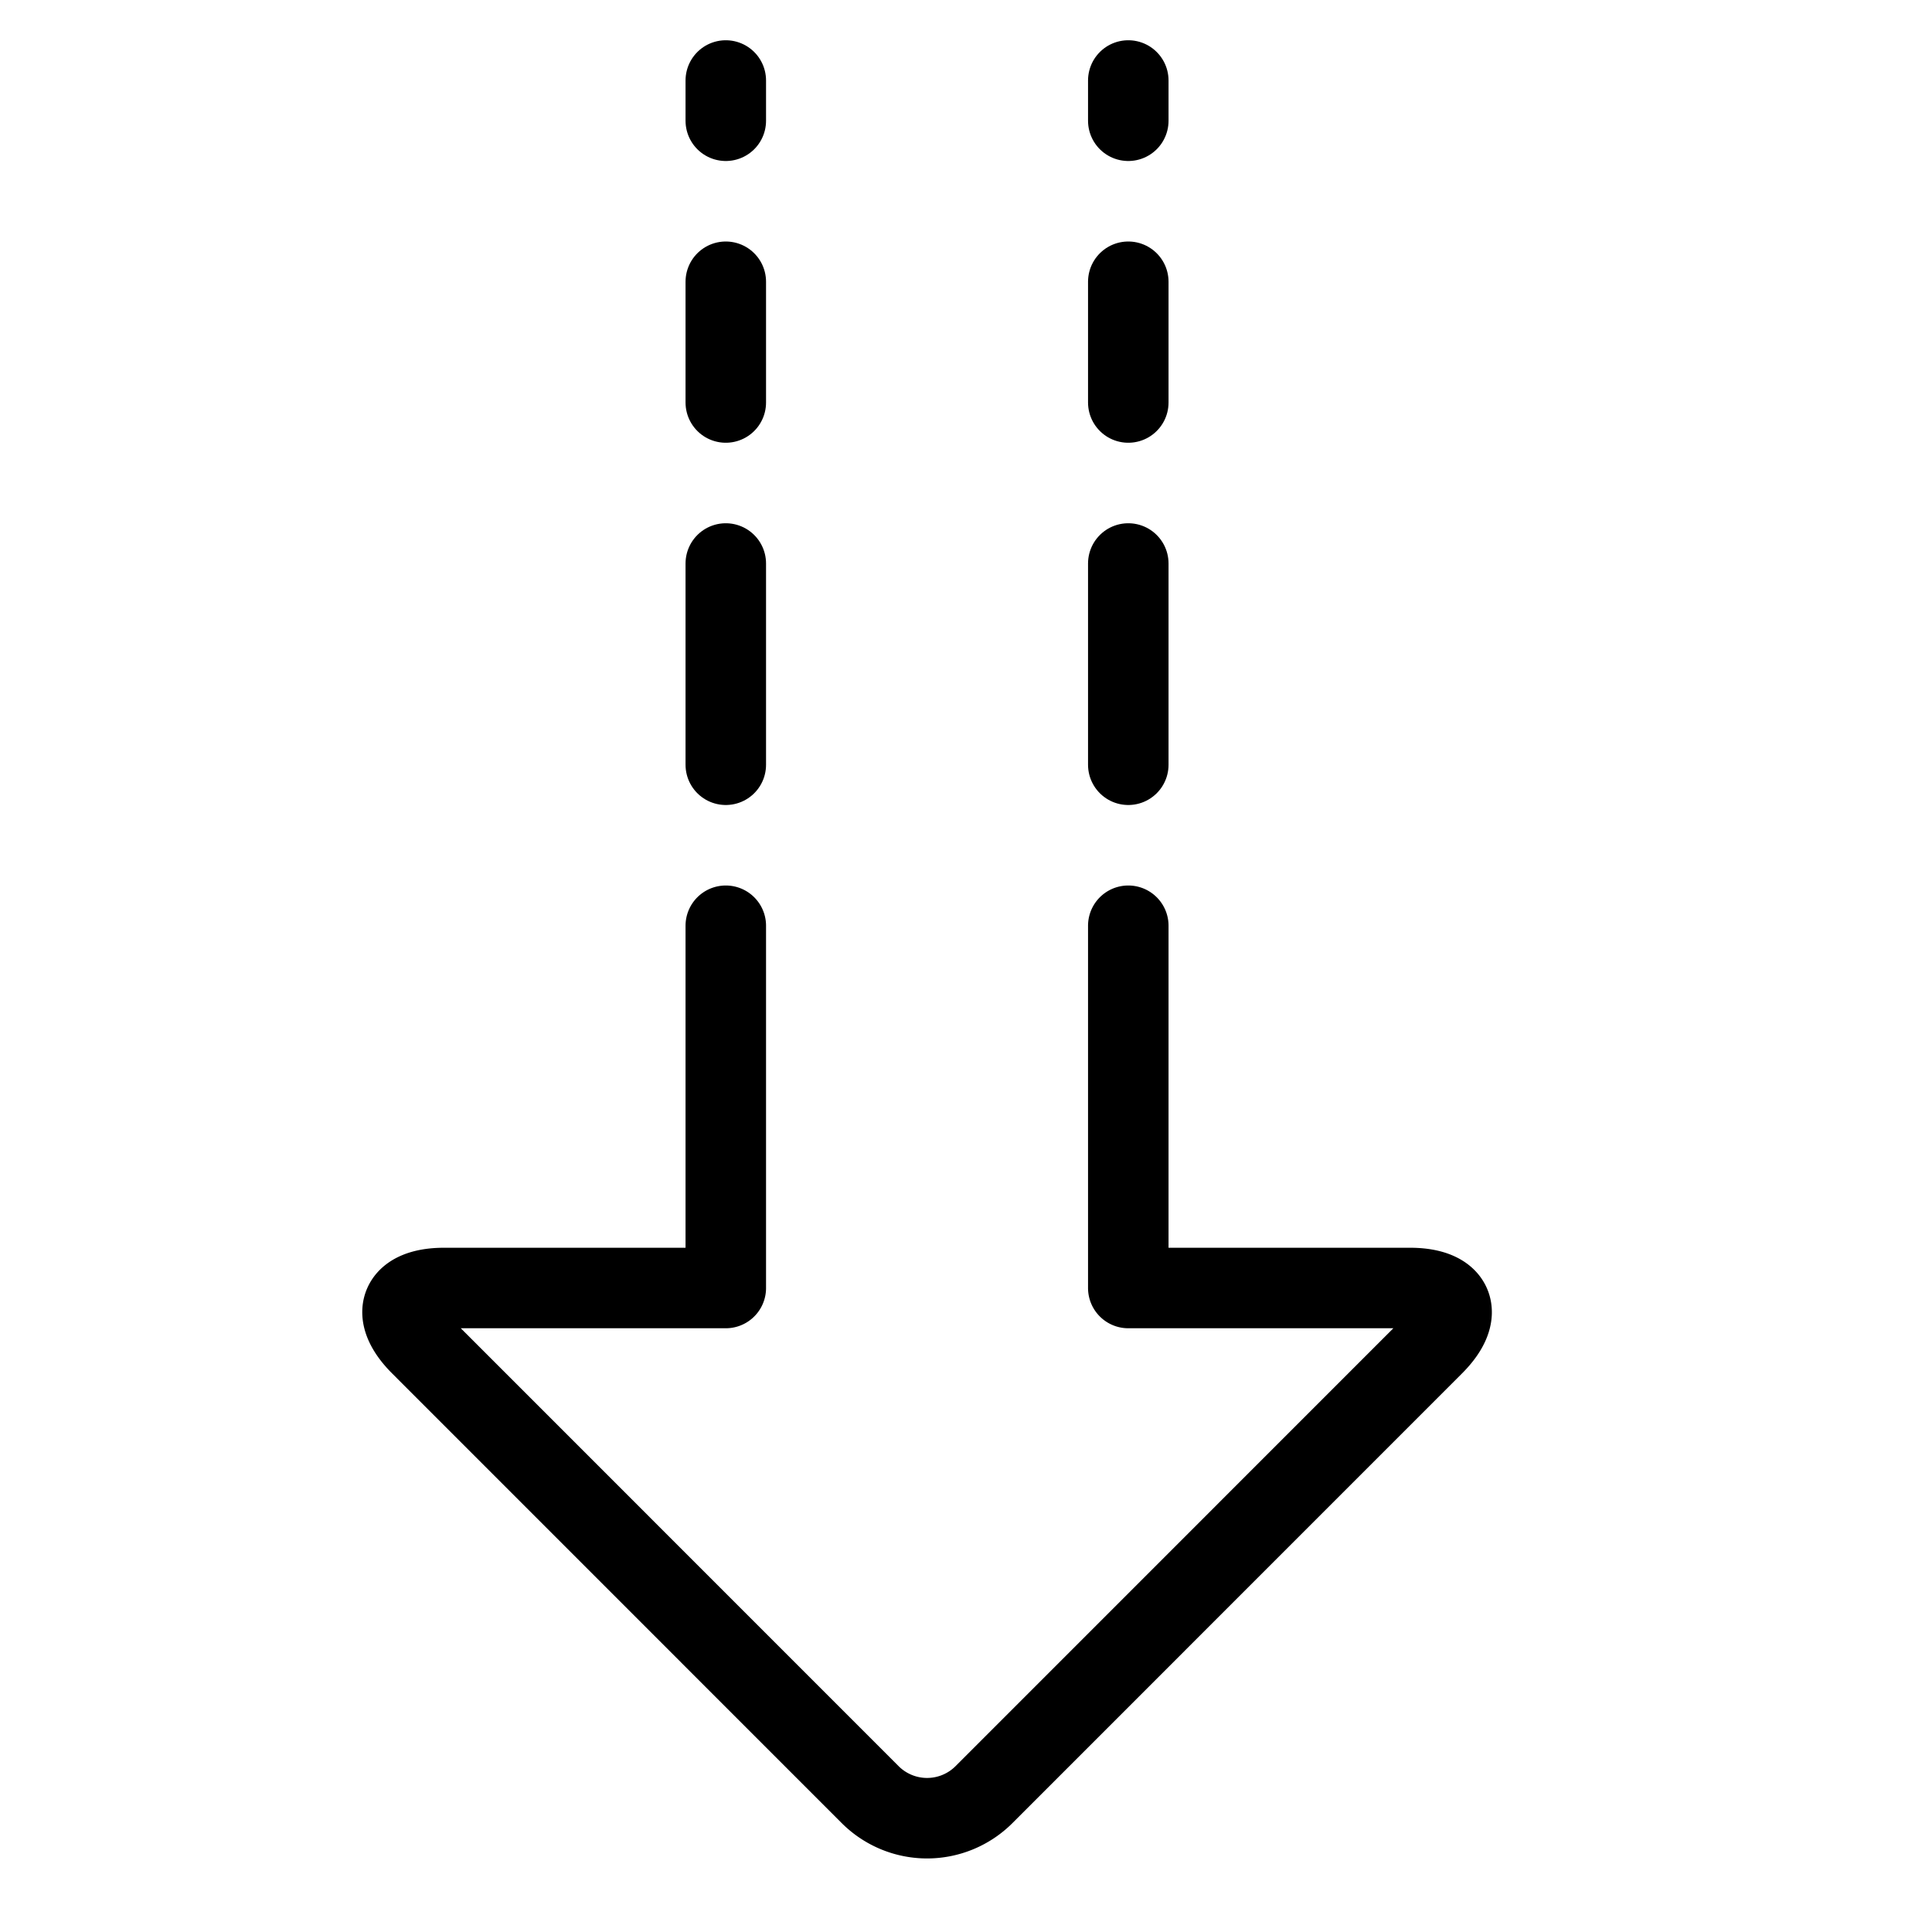
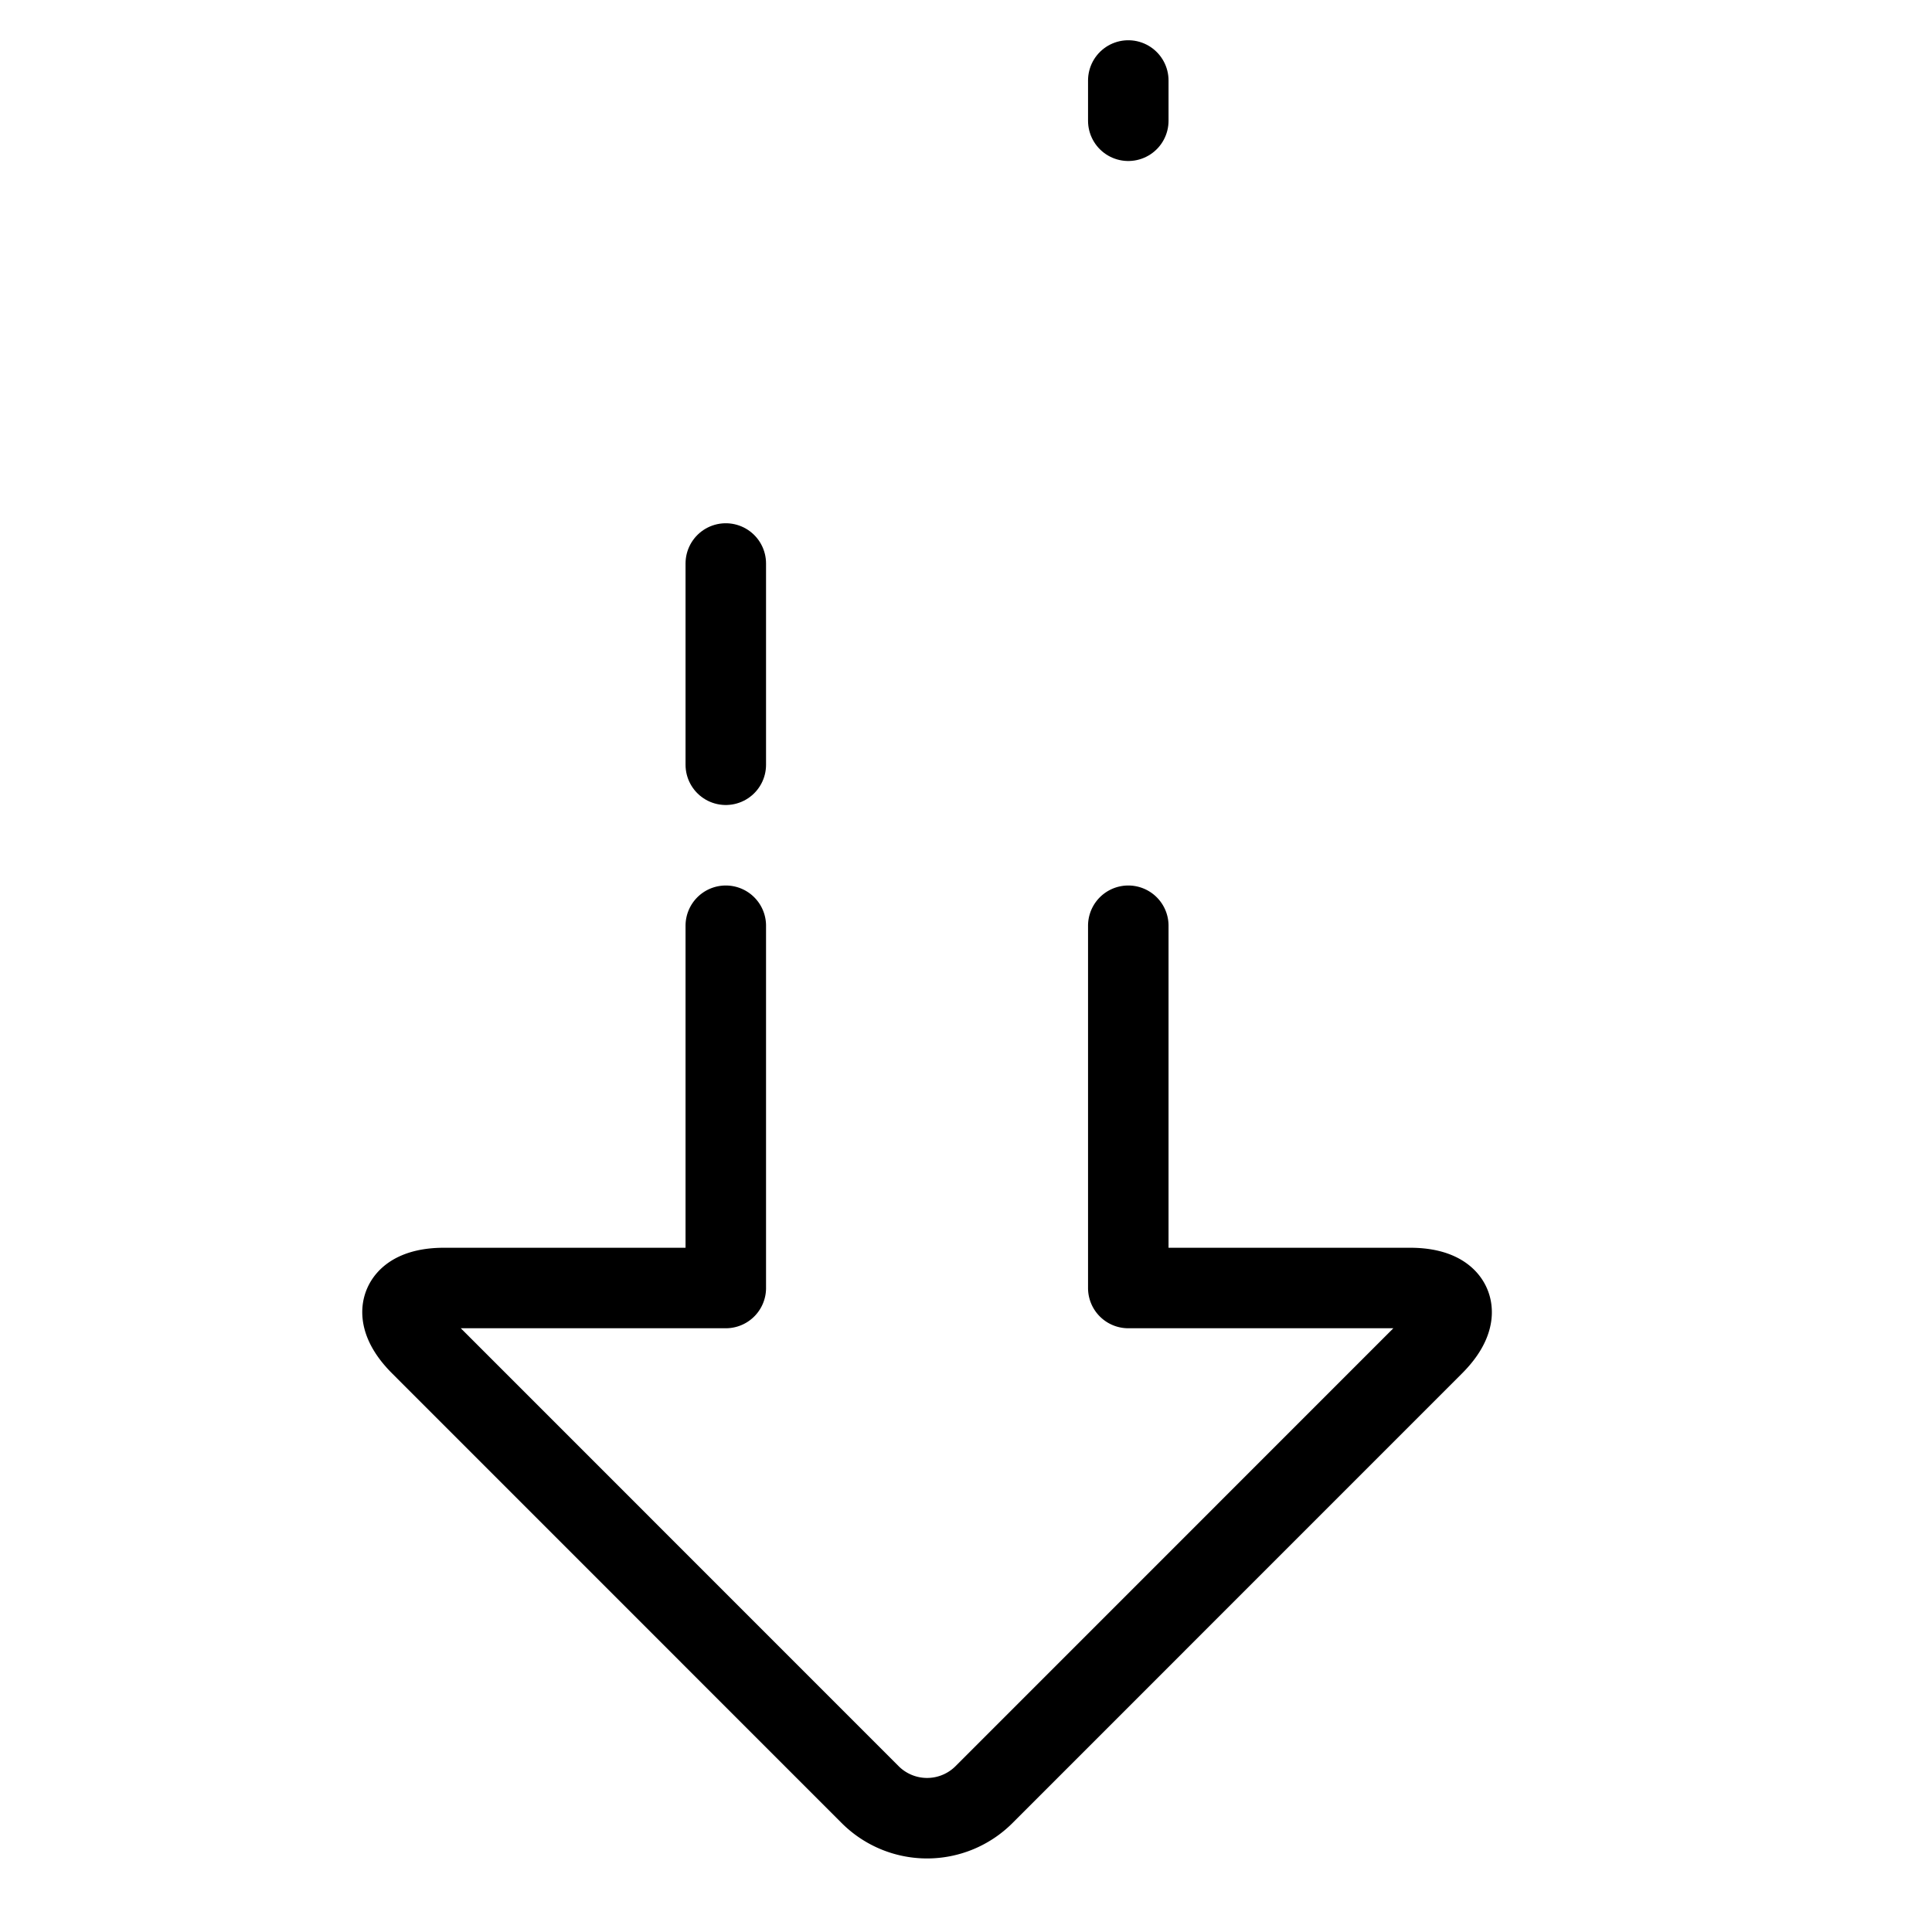
<svg xmlns="http://www.w3.org/2000/svg" viewBox="0 0 24 24">
  <g transform="matrix(1,0,0,1,0,0)">
    <path d="M14.016,11.5V16h3.5c.55,0,.682.318.293.707l-5.585,5.586a1,1,0,0,1-1.415,0L5.224,16.707c-.389-.389-.258-.707.292-.707h3.5V11.5" fill="none" stroke="#000000" stroke-linecap="round" stroke-linejoin="round" />
-     <path d="M14.016 9.5L14.016 7" fill="none" stroke="#000000" stroke-linecap="round" stroke-linejoin="round" />
    <path d="M9.016 9.5L9.016 7" fill="none" stroke="#000000" stroke-linecap="round" stroke-linejoin="round" />
-     <path d="M14.016 5L14.016 3.5" fill="none" stroke="#000000" stroke-linecap="round" stroke-linejoin="round" />
-     <path d="M9.016 5L9.016 3.5" fill="none" stroke="#000000" stroke-linecap="round" stroke-linejoin="round" />
    <path d="M14.016 1.5L14.016 1" fill="none" stroke="#000000" stroke-linecap="round" stroke-linejoin="round" />
-     <path d="M9.016 1.5L9.016 1" fill="none" stroke="#000000" stroke-linecap="round" stroke-linejoin="round" />
  </g>
</svg>